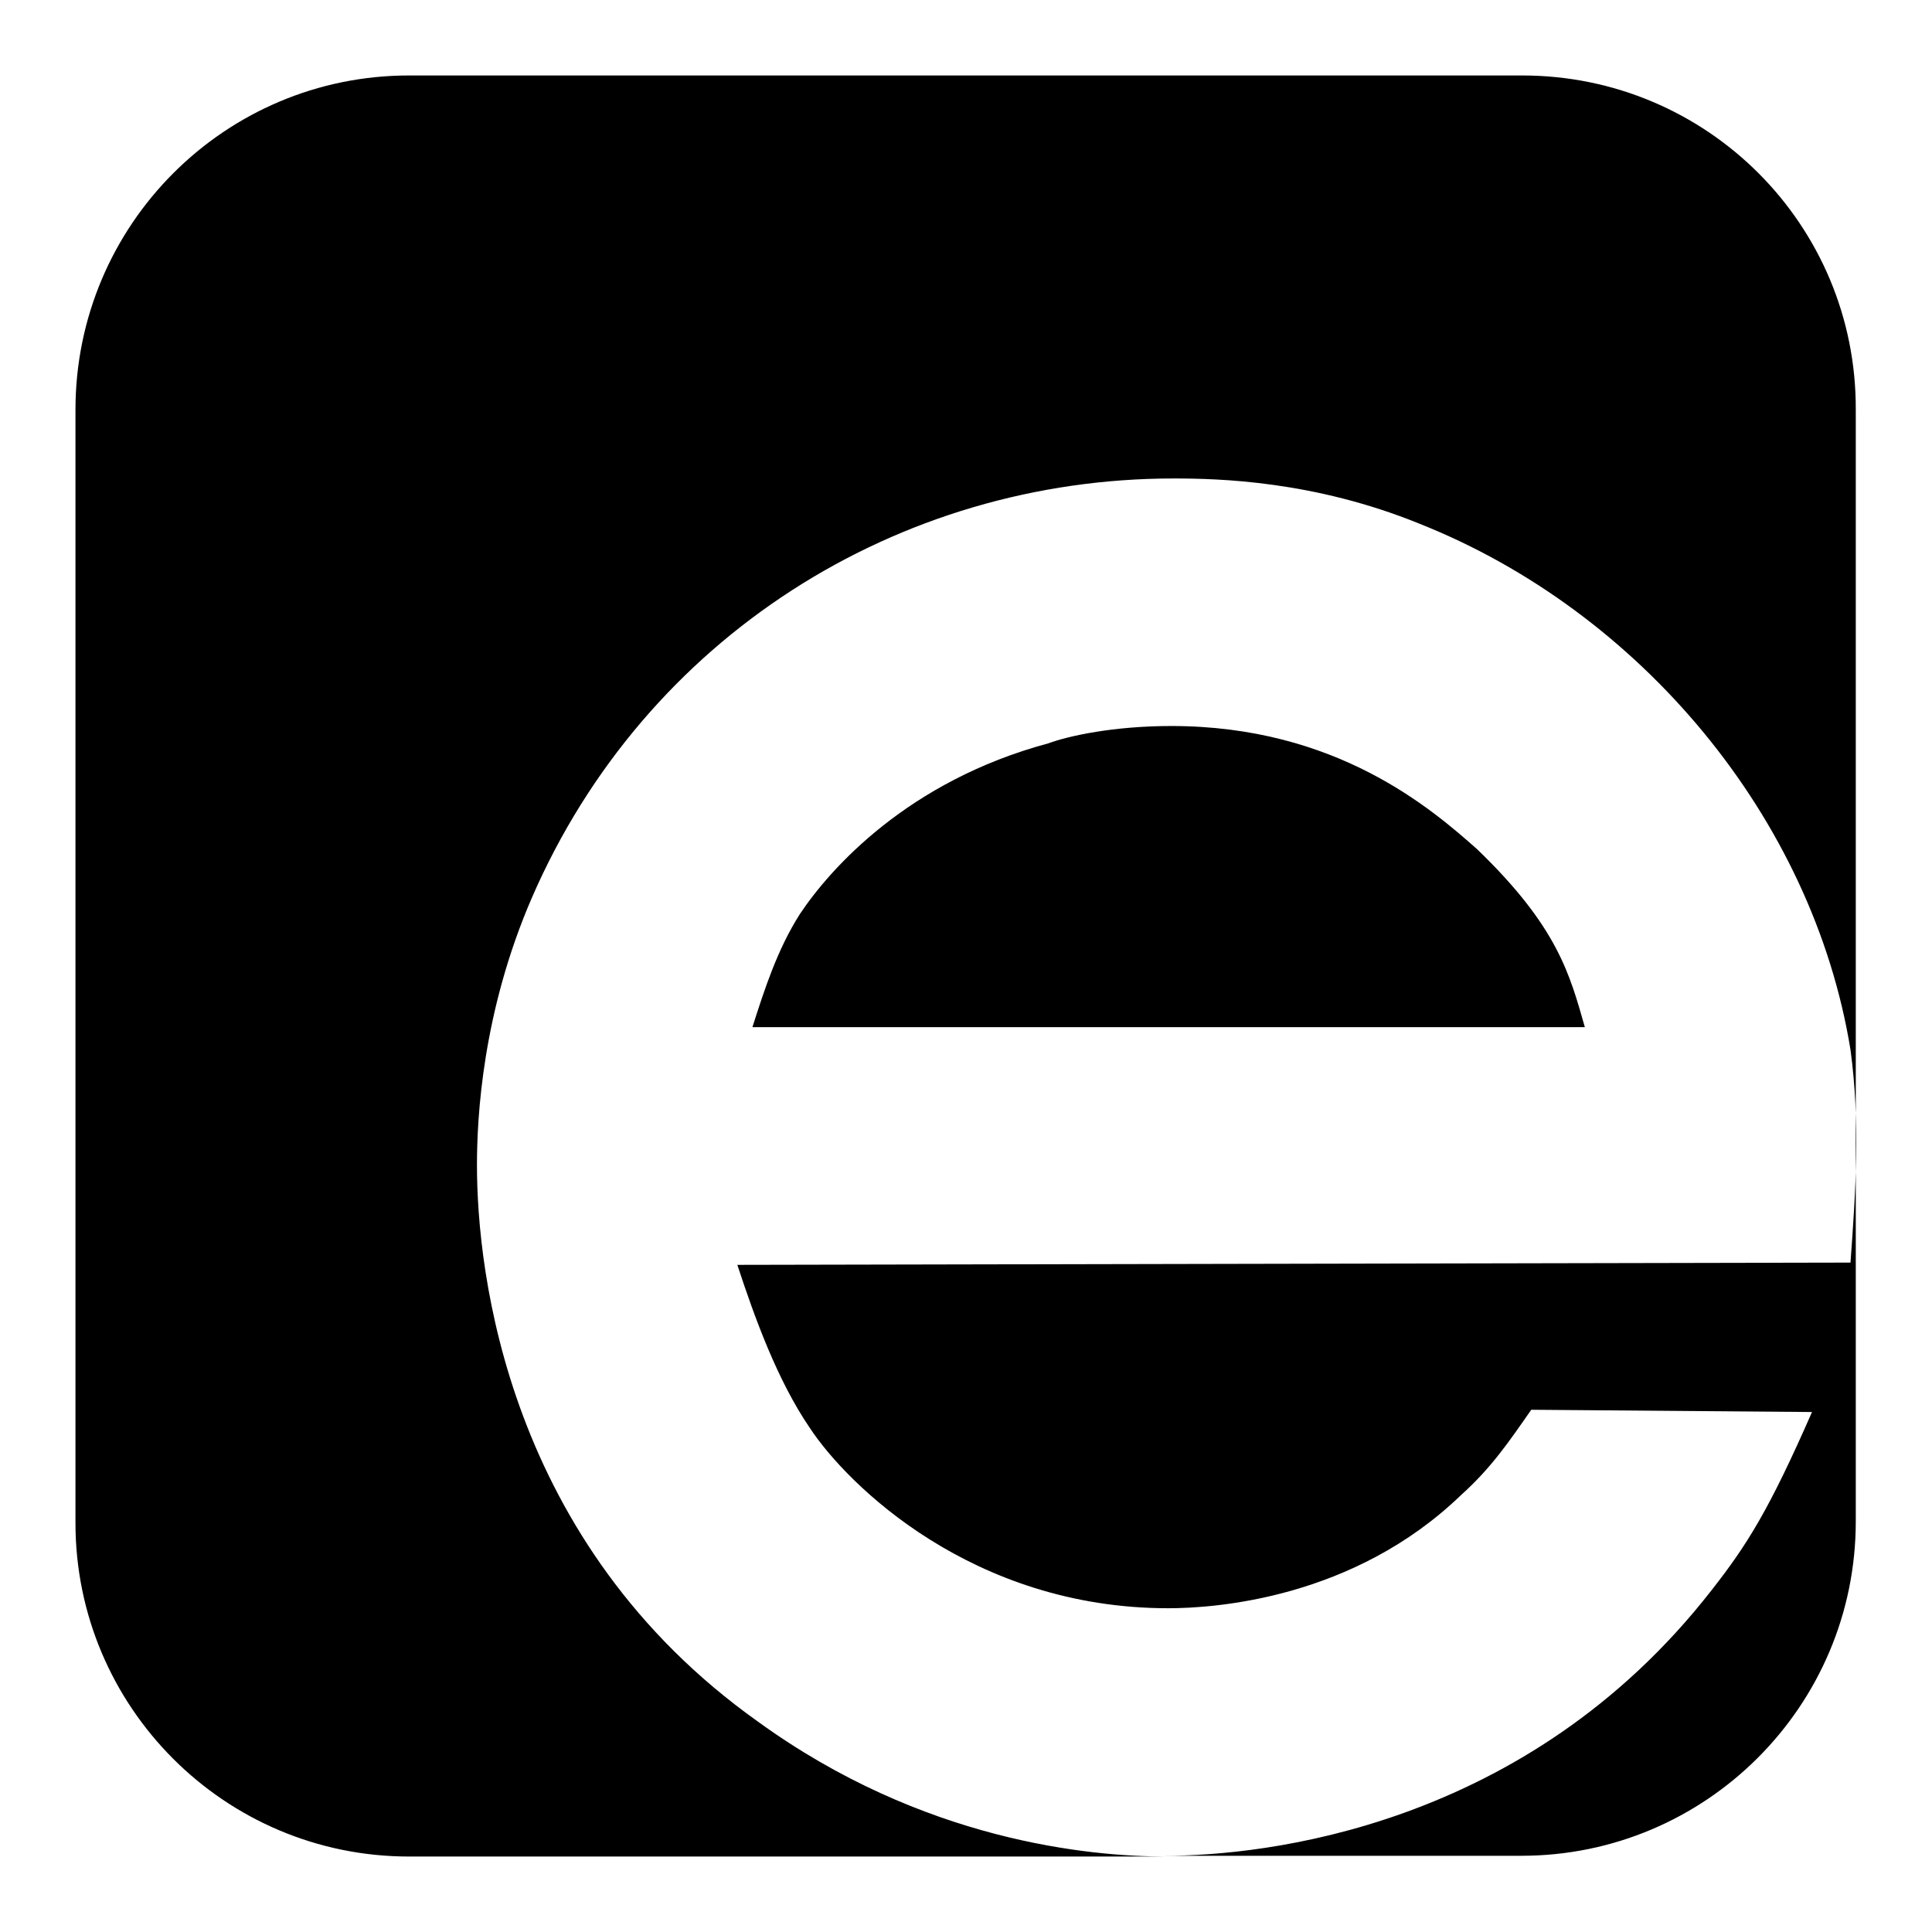
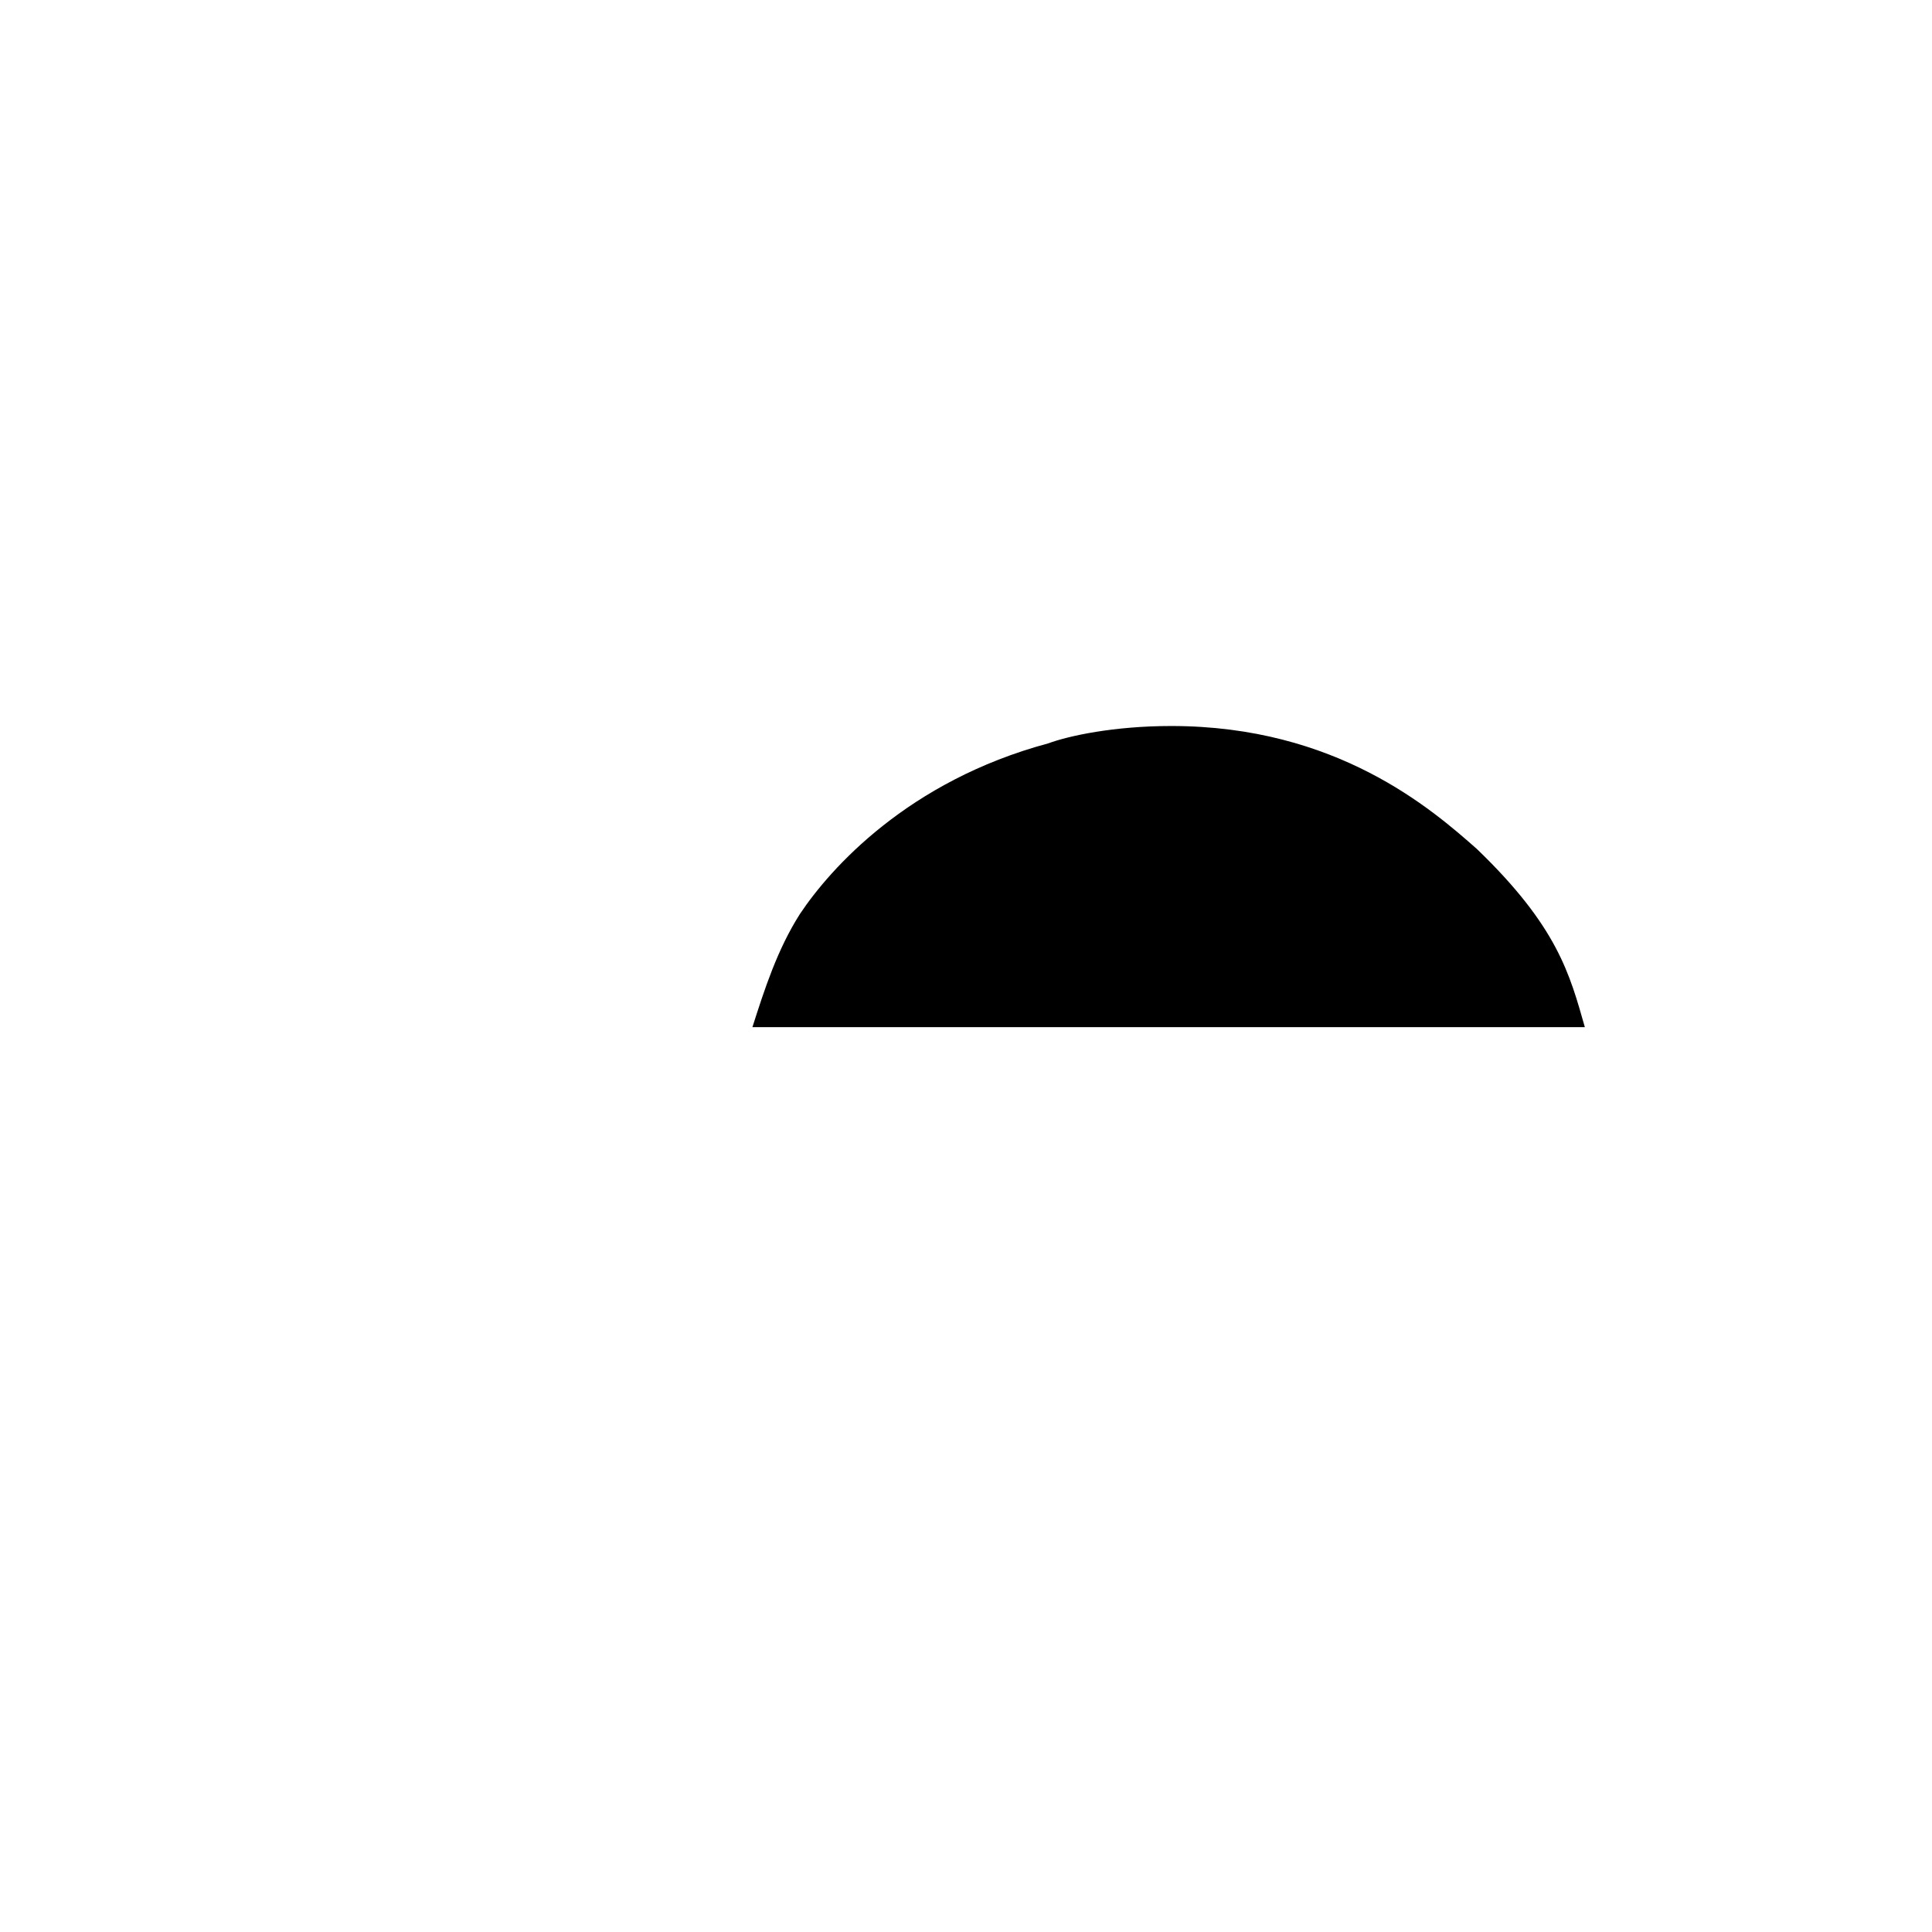
<svg xmlns="http://www.w3.org/2000/svg" version="1.1" x="0px" y="0px" viewBox="0 0 256 256" enable-background="new 0 0 256 256" xml:space="preserve">
  <g>
    <g>
      <path fill="#000000" d="M195.7,112.5c-6-5.3-18.6-16.3-40.5-16.3c-7.6,0-13.6,1.3-16.3,2.3c-18.6,5-28.9,16.6-32.9,22.6c-3,4.7-4.7,10-6.3,15H210C208,129.1,206.4,122.8,195.7,112.5z" />
-       <path fill="#000000" d="M201.7,10H54.2C29.8,10,10,29.8,10,54.3v147.5c0,24.4,19.8,44.2,44.2,44.2h100.3c-10,0-32.2-2-54.1-17.9c-33.2-23.6-37.2-59.5-37.2-73.7c0-6.3,0.7-20.3,7.3-35.5c15-34.5,48.5-55.5,85-55.5c6,0,18.6,0.3,32.6,6c29.2,11.6,52.1,38.9,57.1,69.7c1.3,9.6,0.7,18.6,0,28.2l-147.5,0.3c2.3,7,5.3,15.3,9.6,21.6c5,7.6,21.6,23.9,47.5,23.9c6.3,0,24.6-1.3,38.8-15c4-3.6,6.3-7,9.3-11.3l37.2,0.3c-5.7,13-8.6,17.6-13.3,23.6c-24.6,31.6-59.5,35.2-72.4,35.2h47.2c24.4,0,44.3-19.8,44.3-44.3V54.3C246,29.8,226.2,10,201.7,10L201.7,10z" />
    </g>
  </g>
</svg>